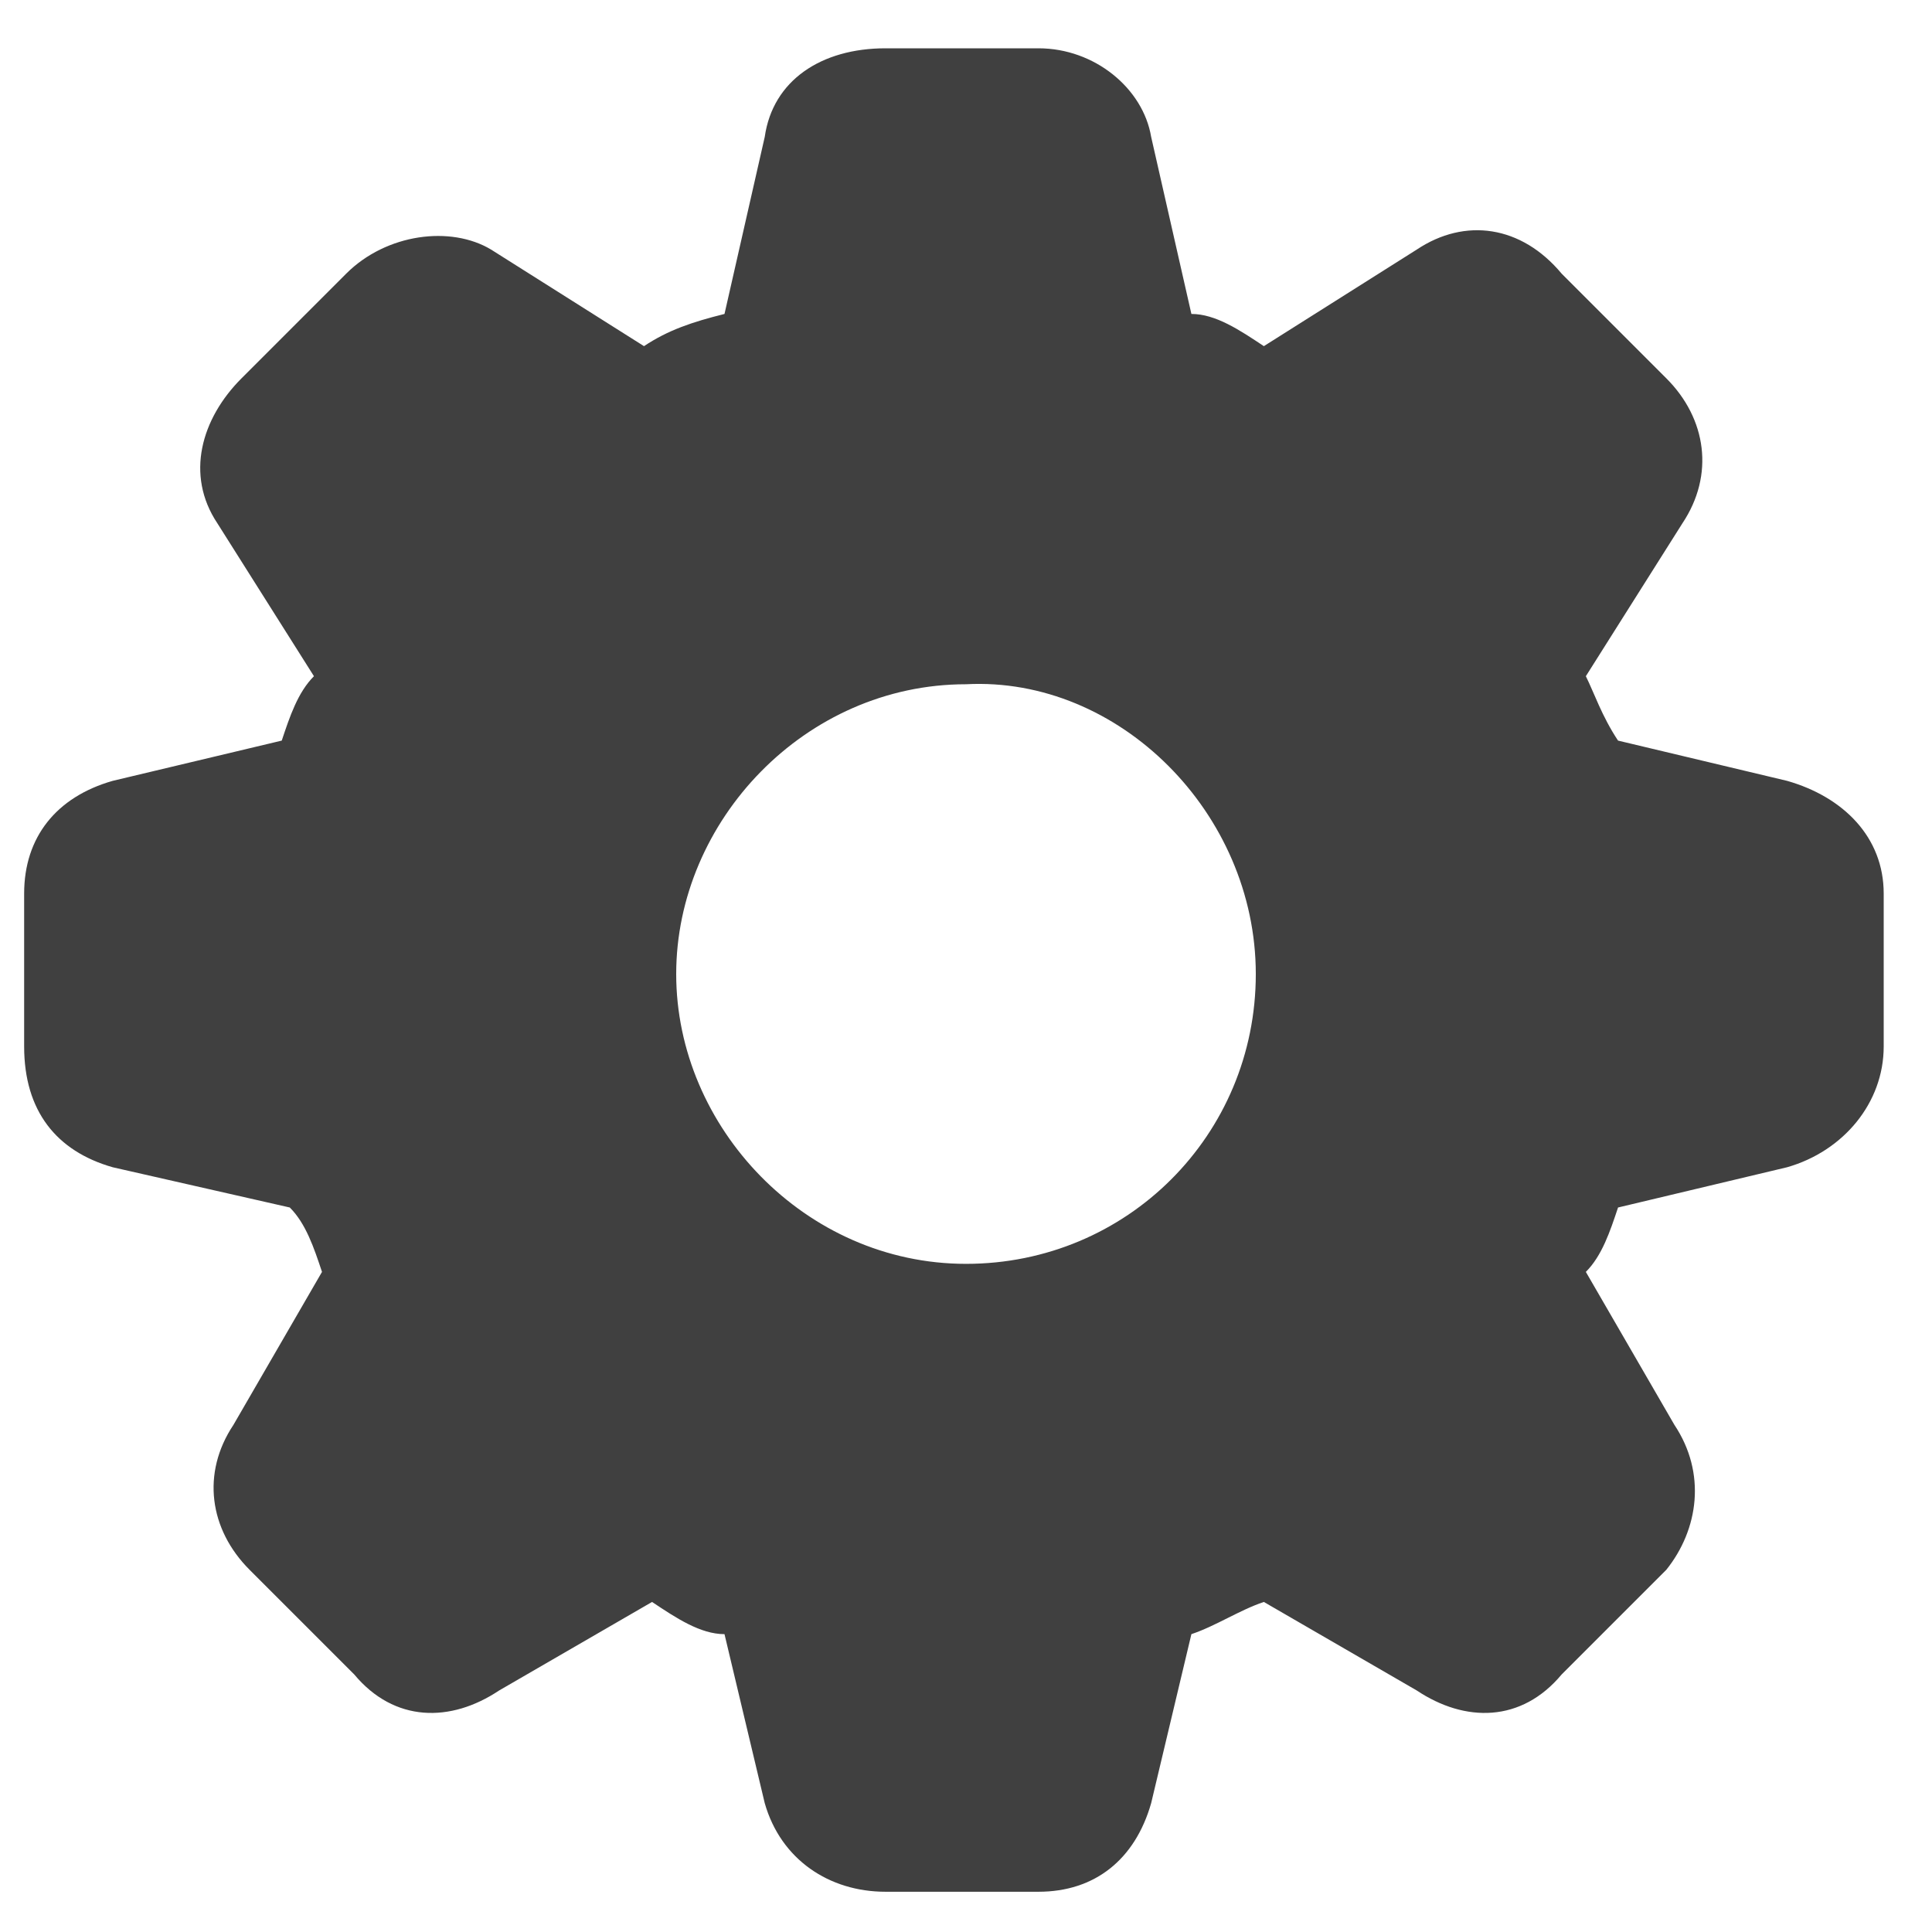
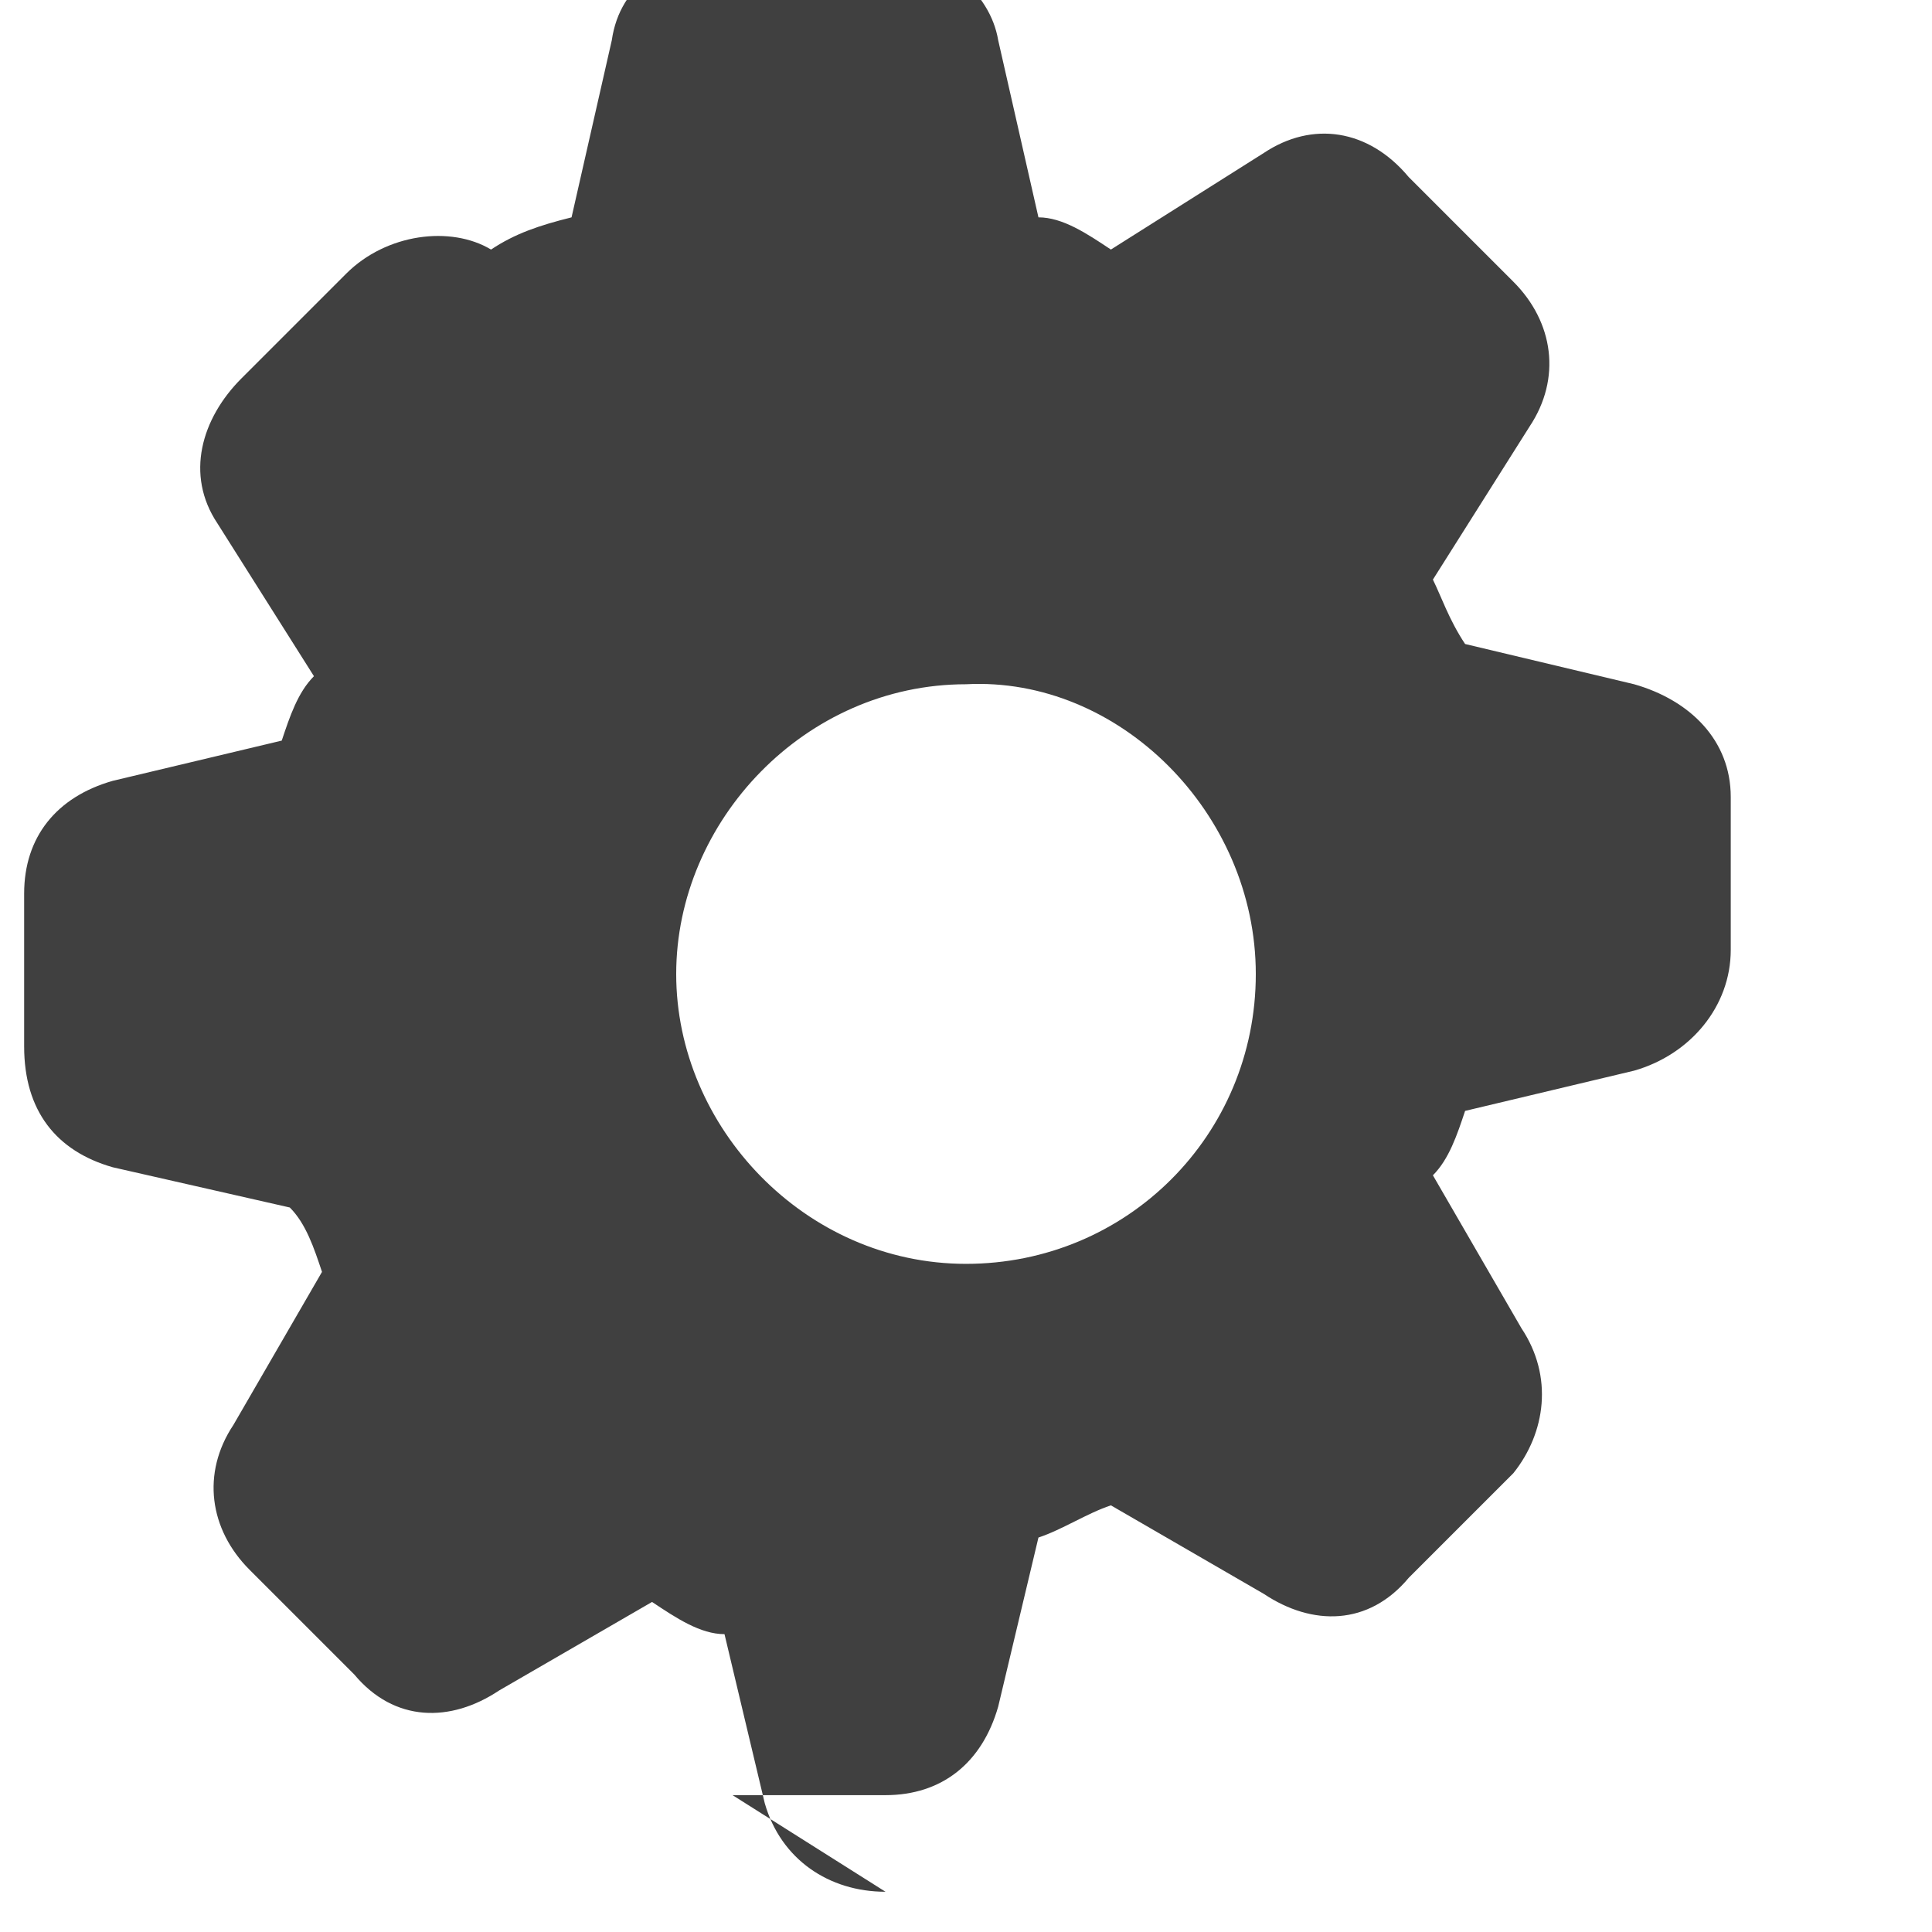
<svg xmlns="http://www.w3.org/2000/svg" id="Ebene_1" version="1.1" viewBox="0 0 24 24">
  <style type="text/css">
	.fill{fill-rule:evenodd;clip-rule:evenodd;fill:#404040;}
</style>
-   <path class="fill" d="M11,23.5c-.7,0-1.3-.4-1.5-1.1l-.5-2.1c-.3,0-.6-.2-.9-.4l-1.9,1.1c-.6.4-1.3.4-1.8-.2l-1.3-1.3c-.5-.5-.6-1.2-.2-1.8l1.1-1.9c-.1-.3-.2-.6-.4-.8l-2.2-.5c-.7-.2-1.1-.7-1.1-1.5v-1.9c0-.7.4-1.2,1.1-1.4l2.1-.5c.1-.3.2-.6.4-.8l-1.2-1.9c-.4-.6-.2-1.3.3-1.8l1.3-1.3c.5-.5,1.3-.6,1.8-.3l1.9,1.2c.3-.2.6-.3,1-.4l.5-2.2c.1-.7.7-1.1,1.5-1.1h1.9c.7,0,1.3.5,1.4,1.1l.5,2.2c.3,0,.6.2.9.4l1.9-1.2c.6-.4,1.3-.3,1.8.3l1.3,1.3c.5.5.6,1.2.2,1.8l-1.2,1.9c.1.2.2.5.4.8l2.1.5c.7.2,1.2.7,1.2,1.4v1.9c0,.7-.5,1.3-1.2,1.5l-2.1.5c-.1.3-.2.6-.4.8l1.1,1.9c.4.6.3,1.3-.1,1.8l-1.3,1.3c-.5.6-1.2.6-1.8.2l-1.9-1.1c-.3.1-.6.3-.9.4l-.5,2.1c-.2.7-.7,1.1-1.4,1.1h-1.9ZM12,15.7c2,0,3.6-1.6,3.6-3.6s-1.7-3.7-3.6-3.6c-2,0-3.6,1.7-3.6,3.6s1.6,3.6,3.6,3.6Z" />
+   <path class="fill" d="M11,23.5c-.7,0-1.3-.4-1.5-1.1l-.5-2.1c-.3,0-.6-.2-.9-.4l-1.9,1.1c-.6.4-1.3.4-1.8-.2l-1.3-1.3c-.5-.5-.6-1.2-.2-1.8l1.1-1.9c-.1-.3-.2-.6-.4-.8l-2.2-.5c-.7-.2-1.1-.7-1.1-1.5v-1.9c0-.7.4-1.2,1.1-1.4l2.1-.5c.1-.3.2-.6.4-.8l-1.2-1.9c-.4-.6-.2-1.3.3-1.8l1.3-1.3c.5-.5,1.3-.6,1.8-.3c.3-.2.6-.3,1-.4l.5-2.2c.1-.7.7-1.1,1.5-1.1h1.9c.7,0,1.3.5,1.4,1.1l.5,2.2c.3,0,.6.2.9.4l1.9-1.2c.6-.4,1.3-.3,1.8.3l1.3,1.3c.5.5.6,1.2.2,1.8l-1.2,1.9c.1.2.2.5.4.8l2.1.5c.7.2,1.2.7,1.2,1.4v1.9c0,.7-.5,1.3-1.2,1.5l-2.1.5c-.1.3-.2.6-.4.8l1.1,1.9c.4.6.3,1.3-.1,1.8l-1.3,1.3c-.5.6-1.2.6-1.8.2l-1.9-1.1c-.3.1-.6.3-.9.4l-.5,2.1c-.2.7-.7,1.1-1.4,1.1h-1.9ZM12,15.7c2,0,3.6-1.6,3.6-3.6s-1.7-3.7-3.6-3.6c-2,0-3.6,1.7-3.6,3.6s1.6,3.6,3.6,3.6Z" />
</svg>